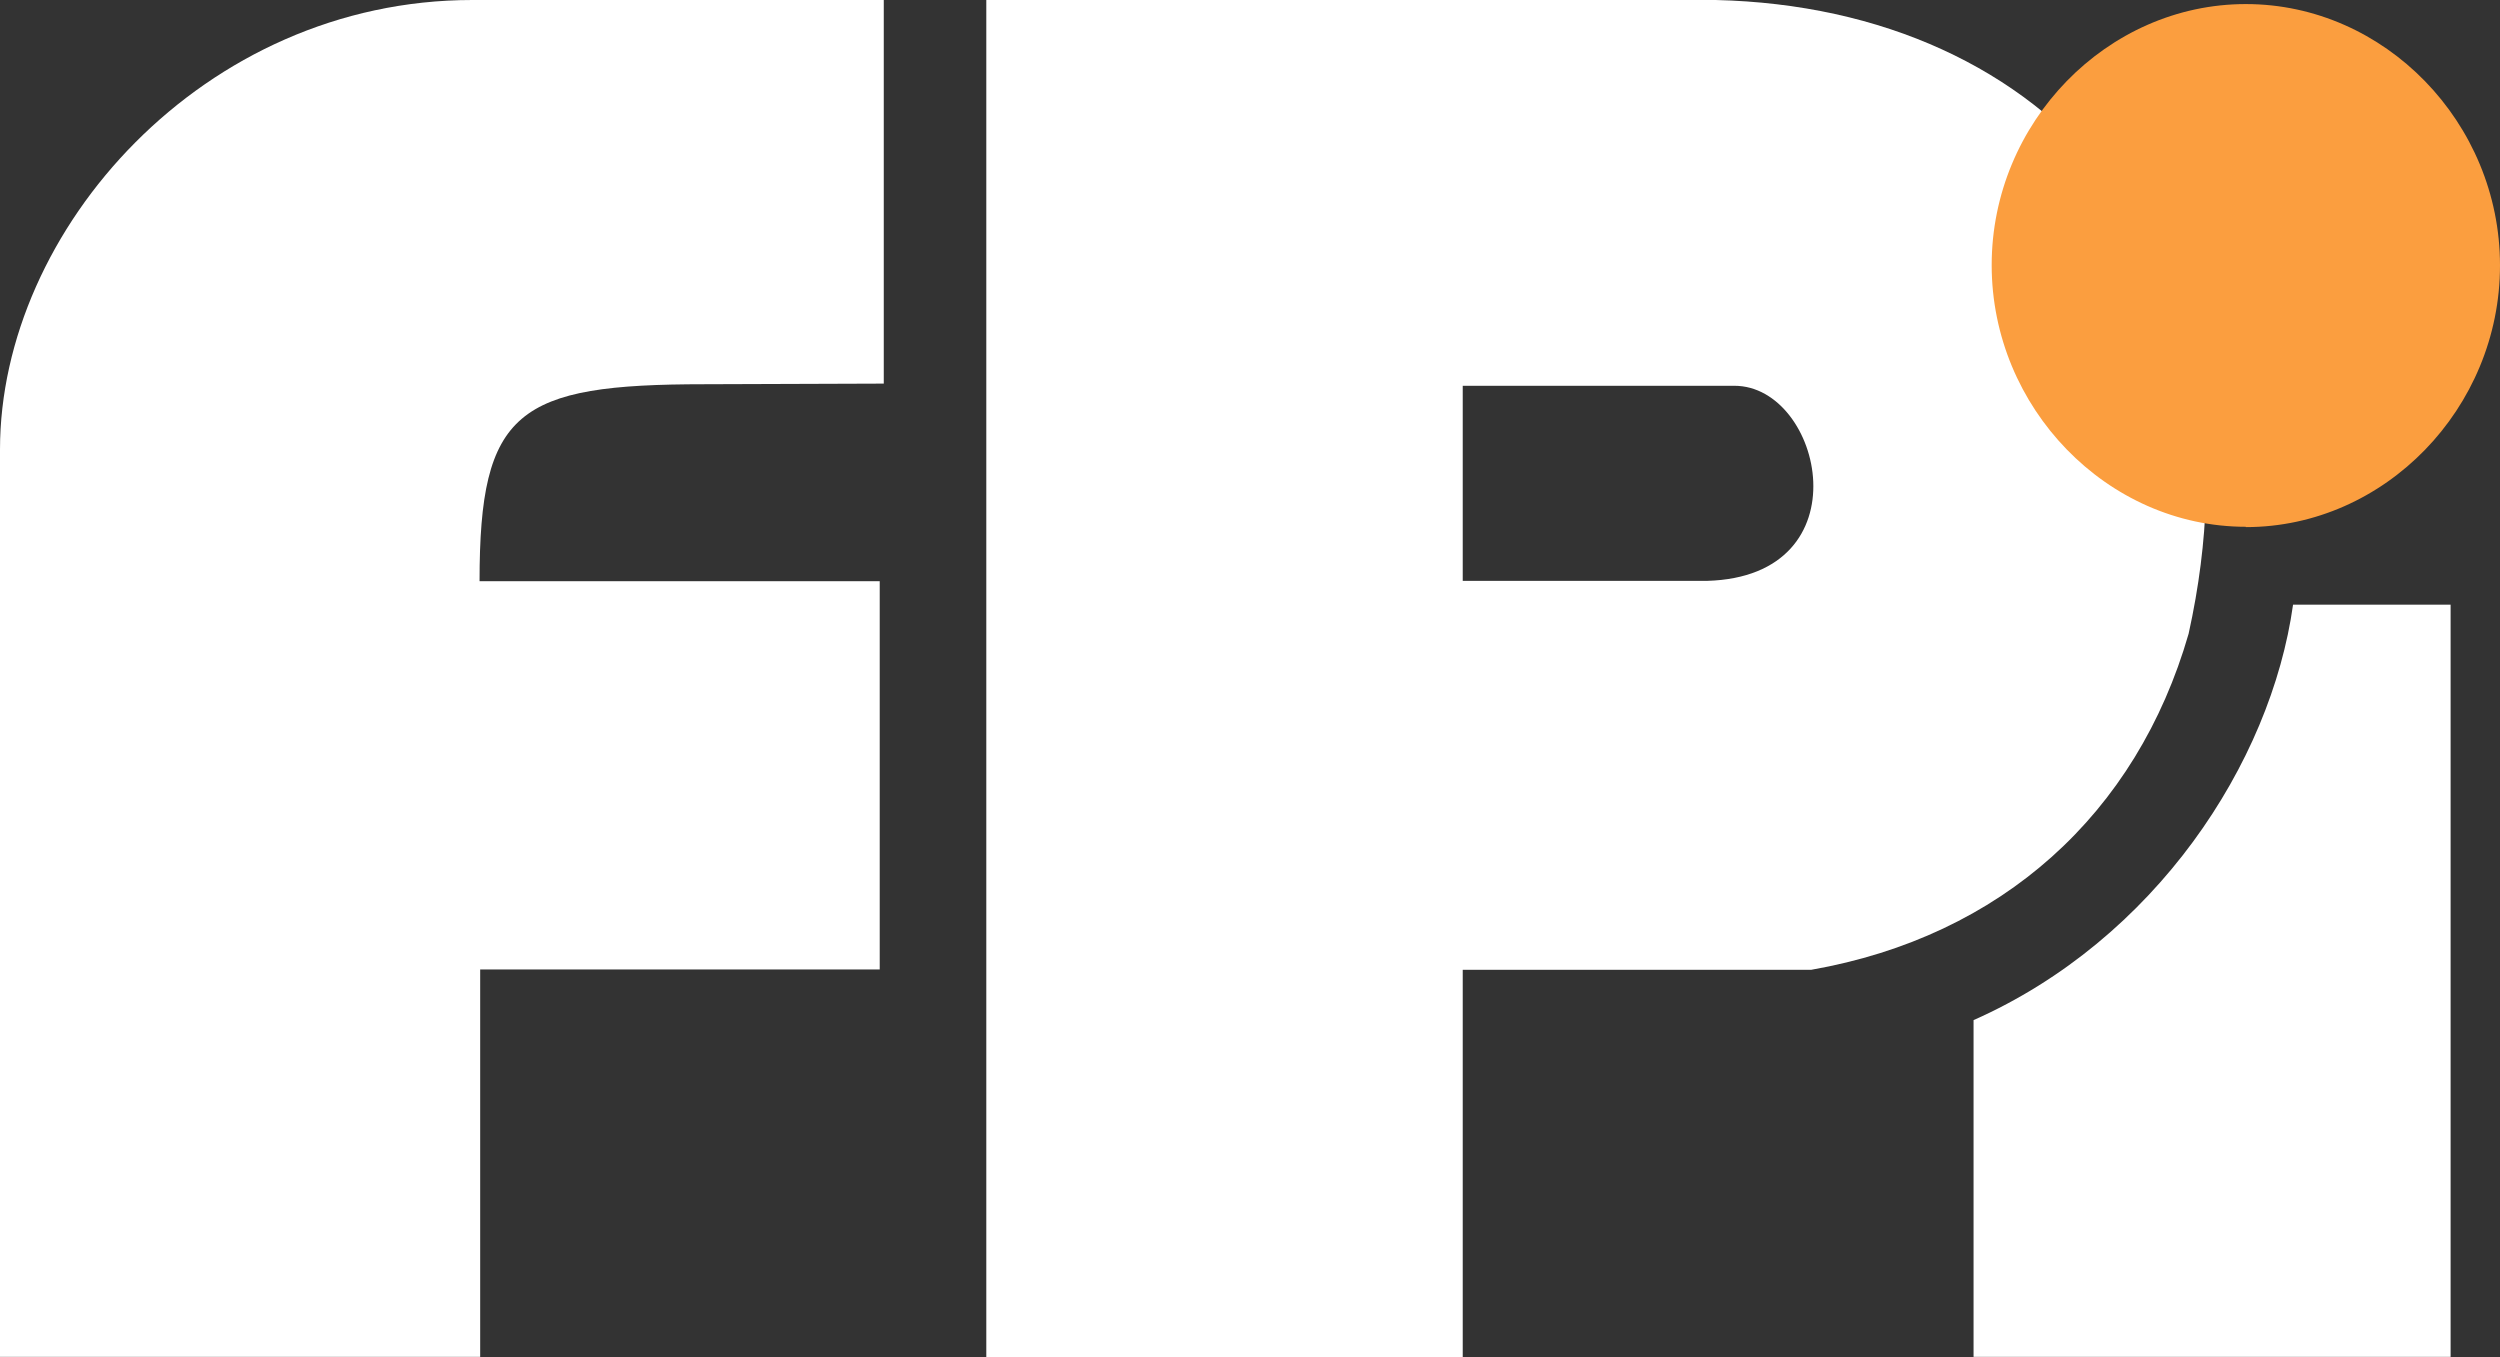
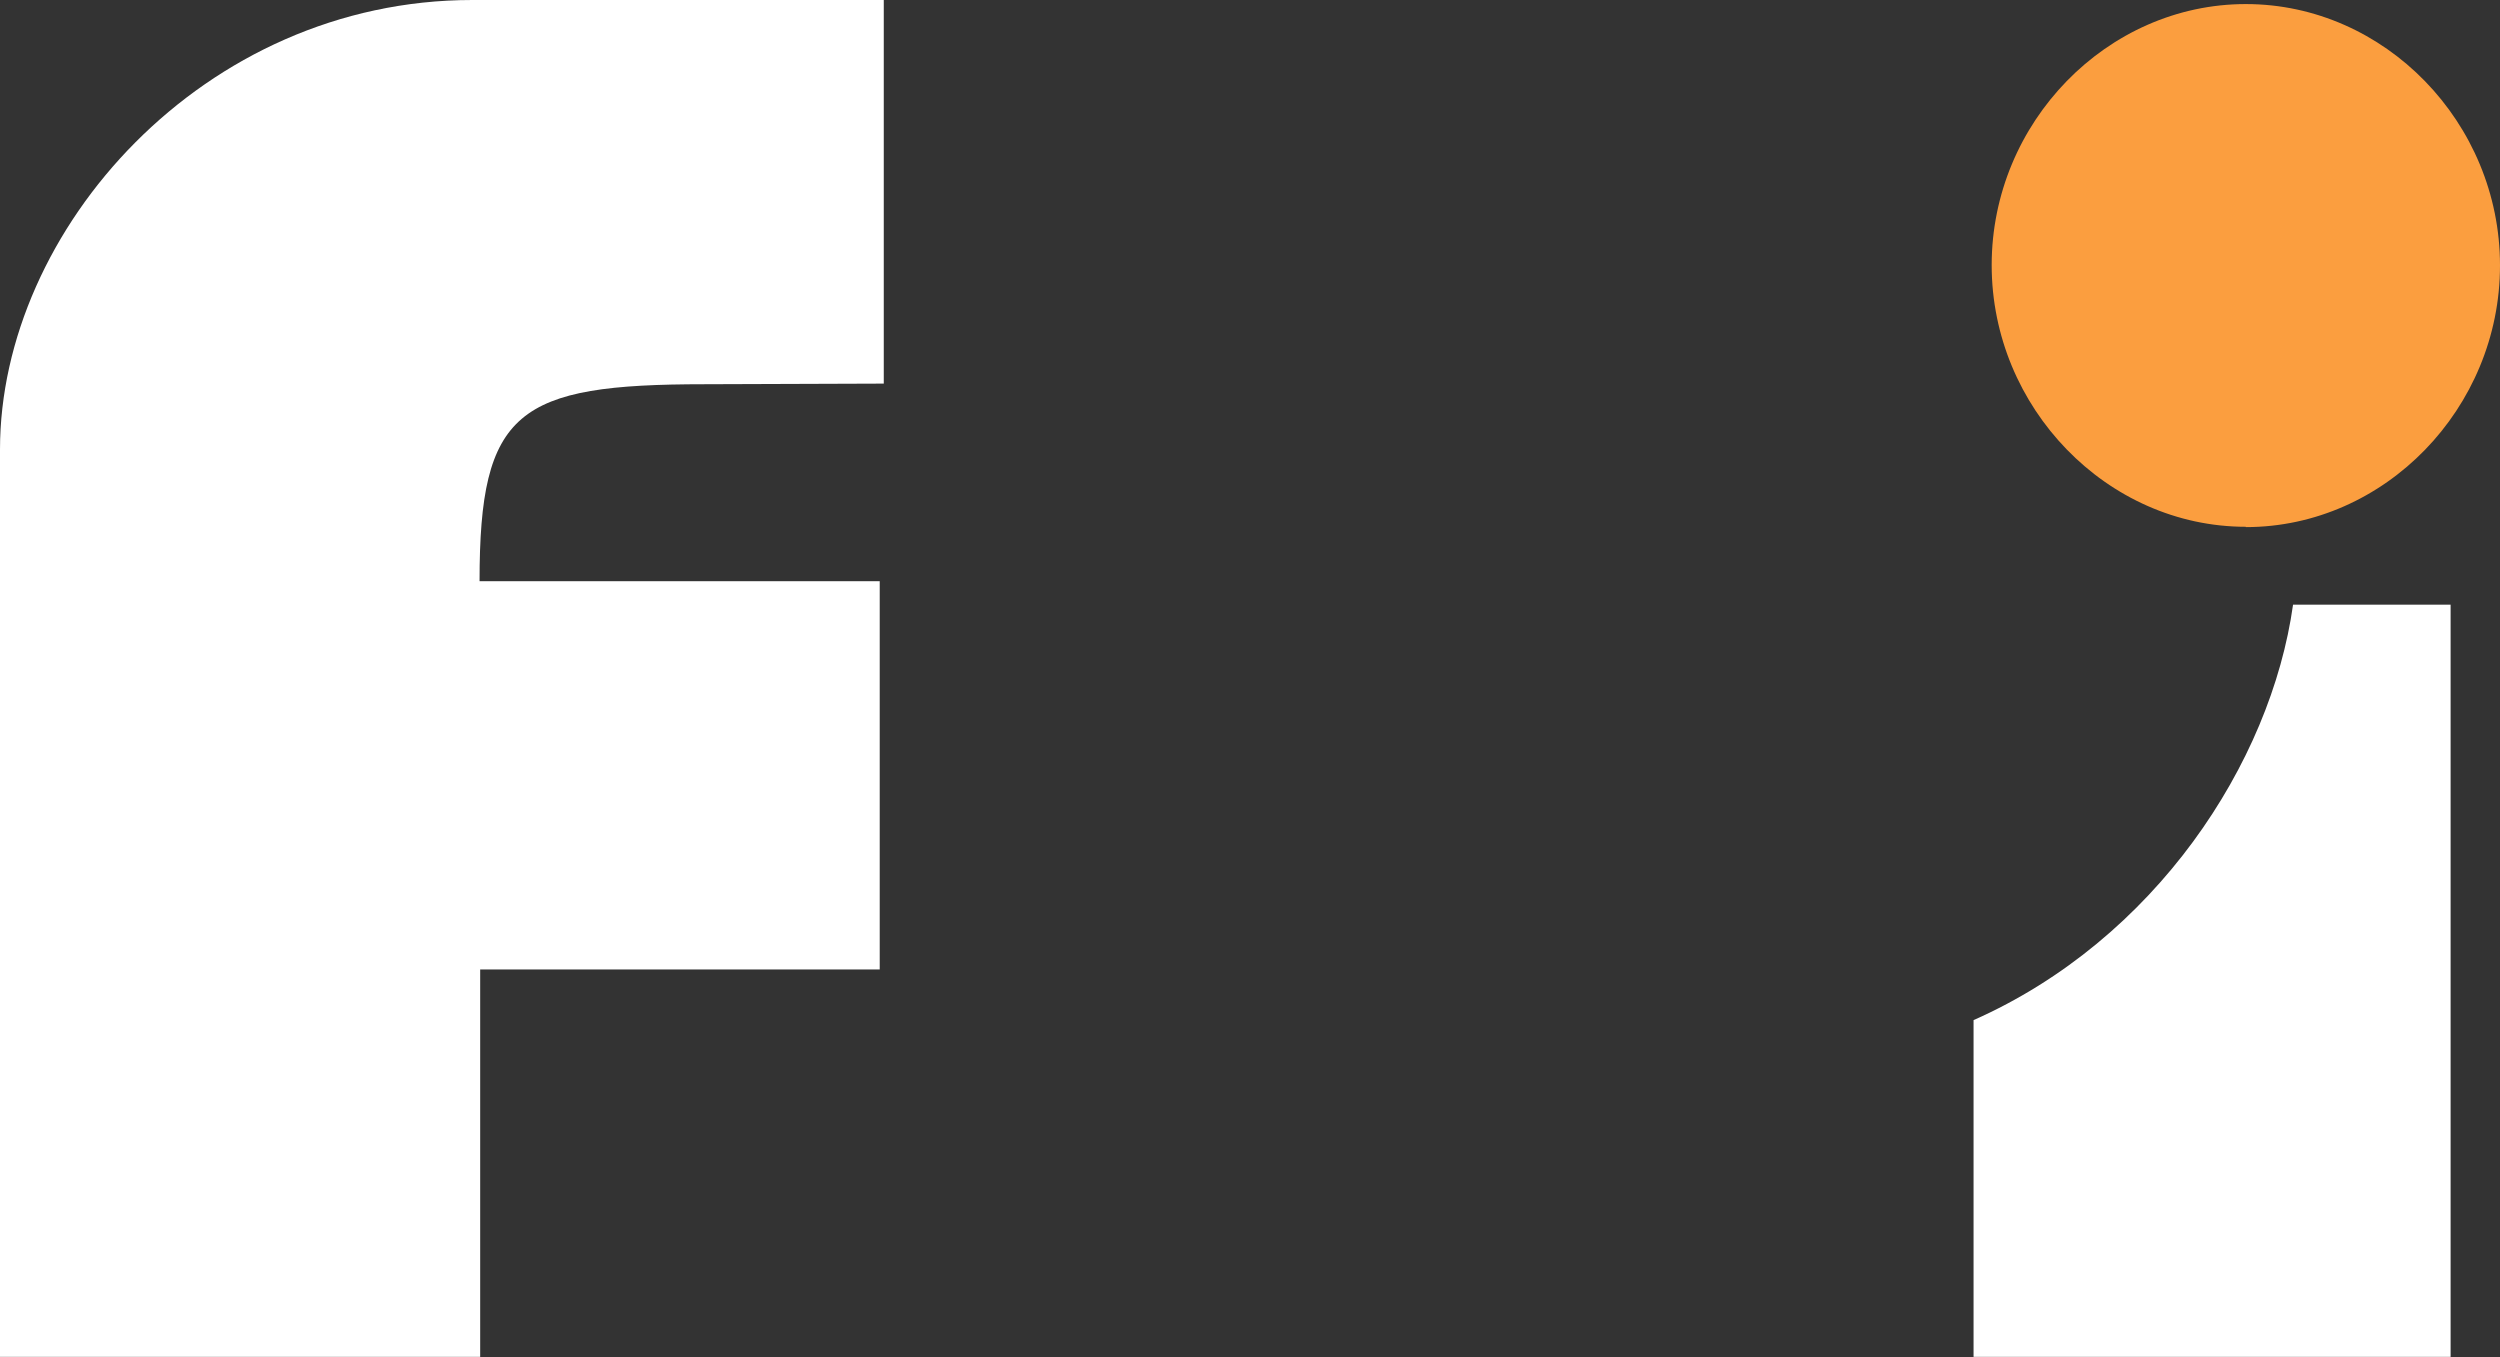
<svg xmlns="http://www.w3.org/2000/svg" width="140" height="76" viewBox="0 0 140 76" fill="none">
  <rect x="0" y="0" width="140" height="76" fill="#333333" stroke="none" />
  <path d="M0 25.176V75.983H26.89V54.291H49.264V32.546H26.855C26.855 22.987 28.973 21.517 39.477 21.517L49.491 21.482V0H26.453C11.397 0 0 12.868 0 25.176Z" fill="white" />
  <path d="M128.411 33.86C127.168 42.753 120.673 52.628 110.519 57.127V75.983H137.234V33.86H128.411Z" fill="white" />
-   <path d="M95.586 32.529H81.913V21.604H97.126C102.063 21.604 104.479 32.284 95.586 32.529ZM96.076 0H55.233V76H81.913V54.308H101.433C112.095 52.435 119.657 45.572 122.563 35.488C127.22 14.409 114.756 0.438 96.076 0Z" fill="white" />
  <path d="M125.767 29.518C133.54 29.518 140 22.865 140 14.864C140 6.863 133.54 0.228 125.767 0.228C117.994 0.228 111.534 6.863 111.534 14.847C111.534 22.83 117.994 29.5 125.767 29.5" fill="#FB9E3F" />
</svg>